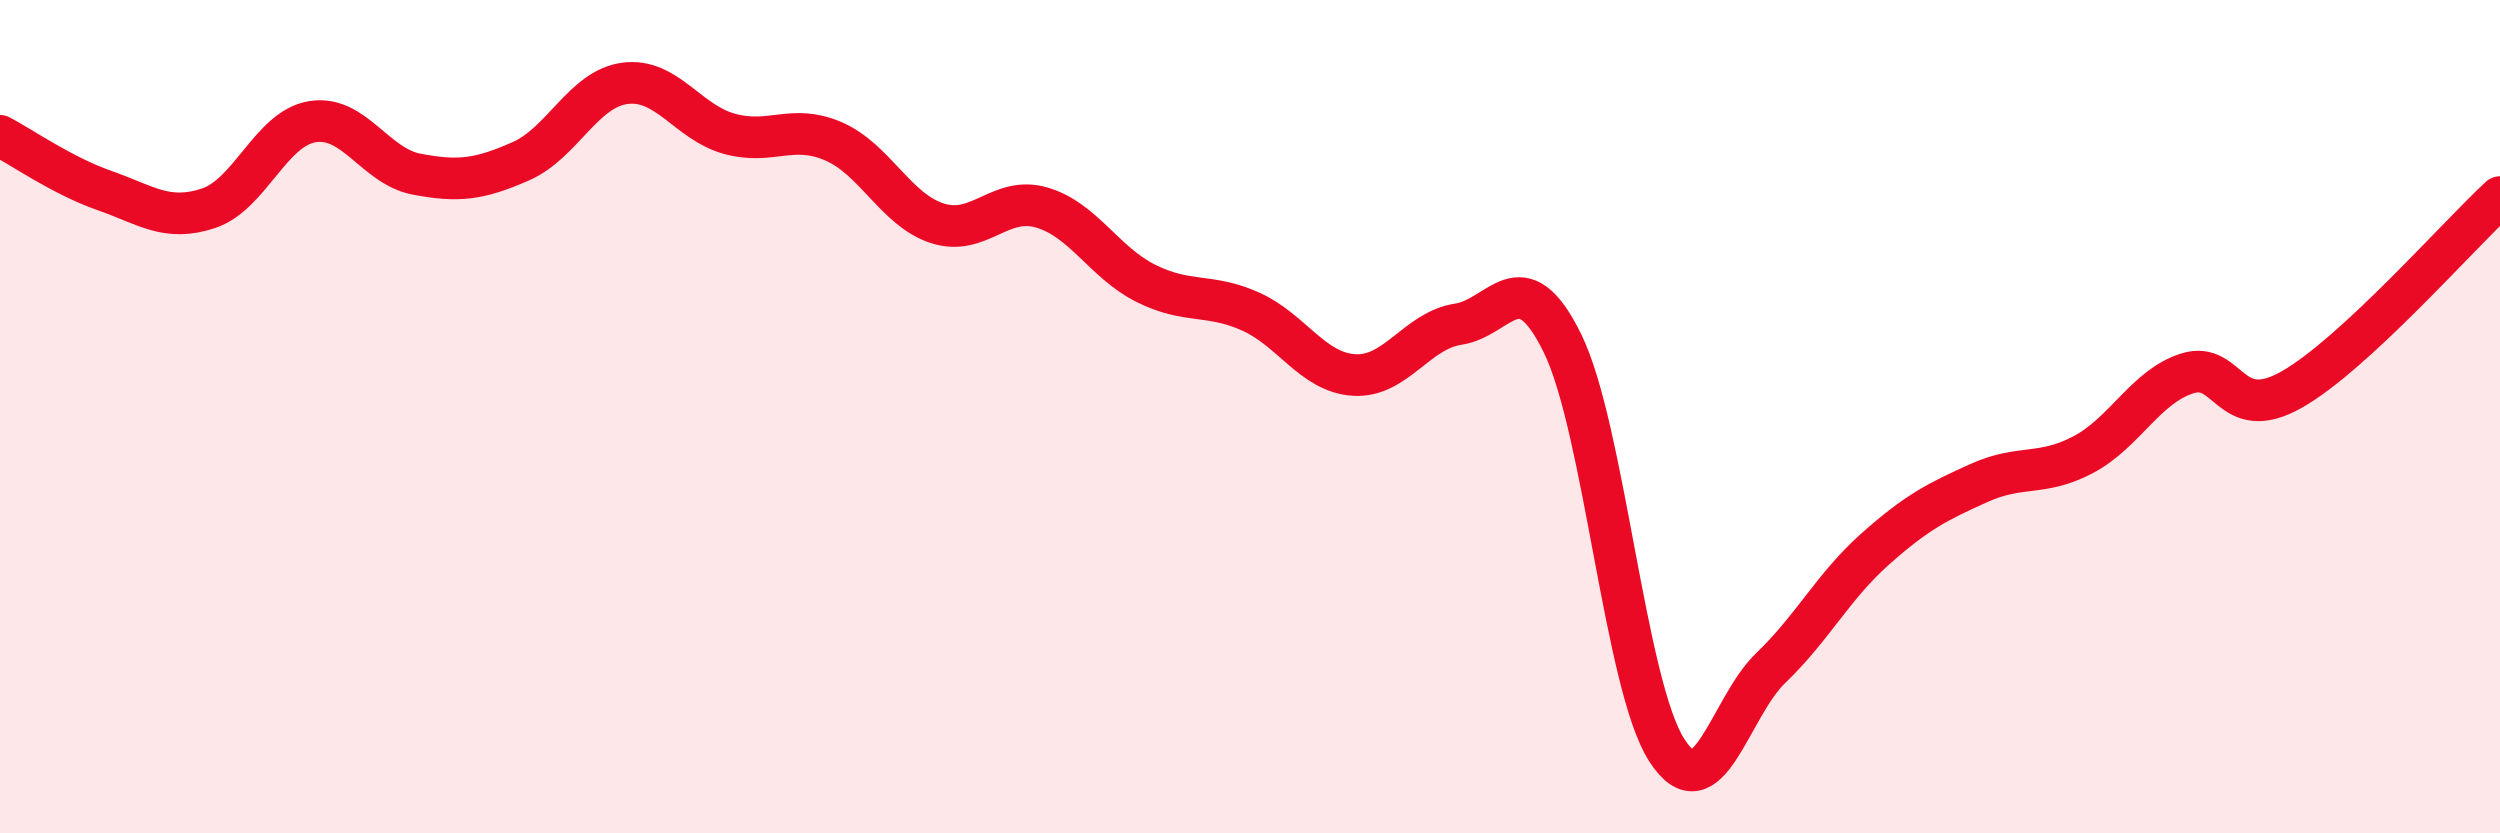
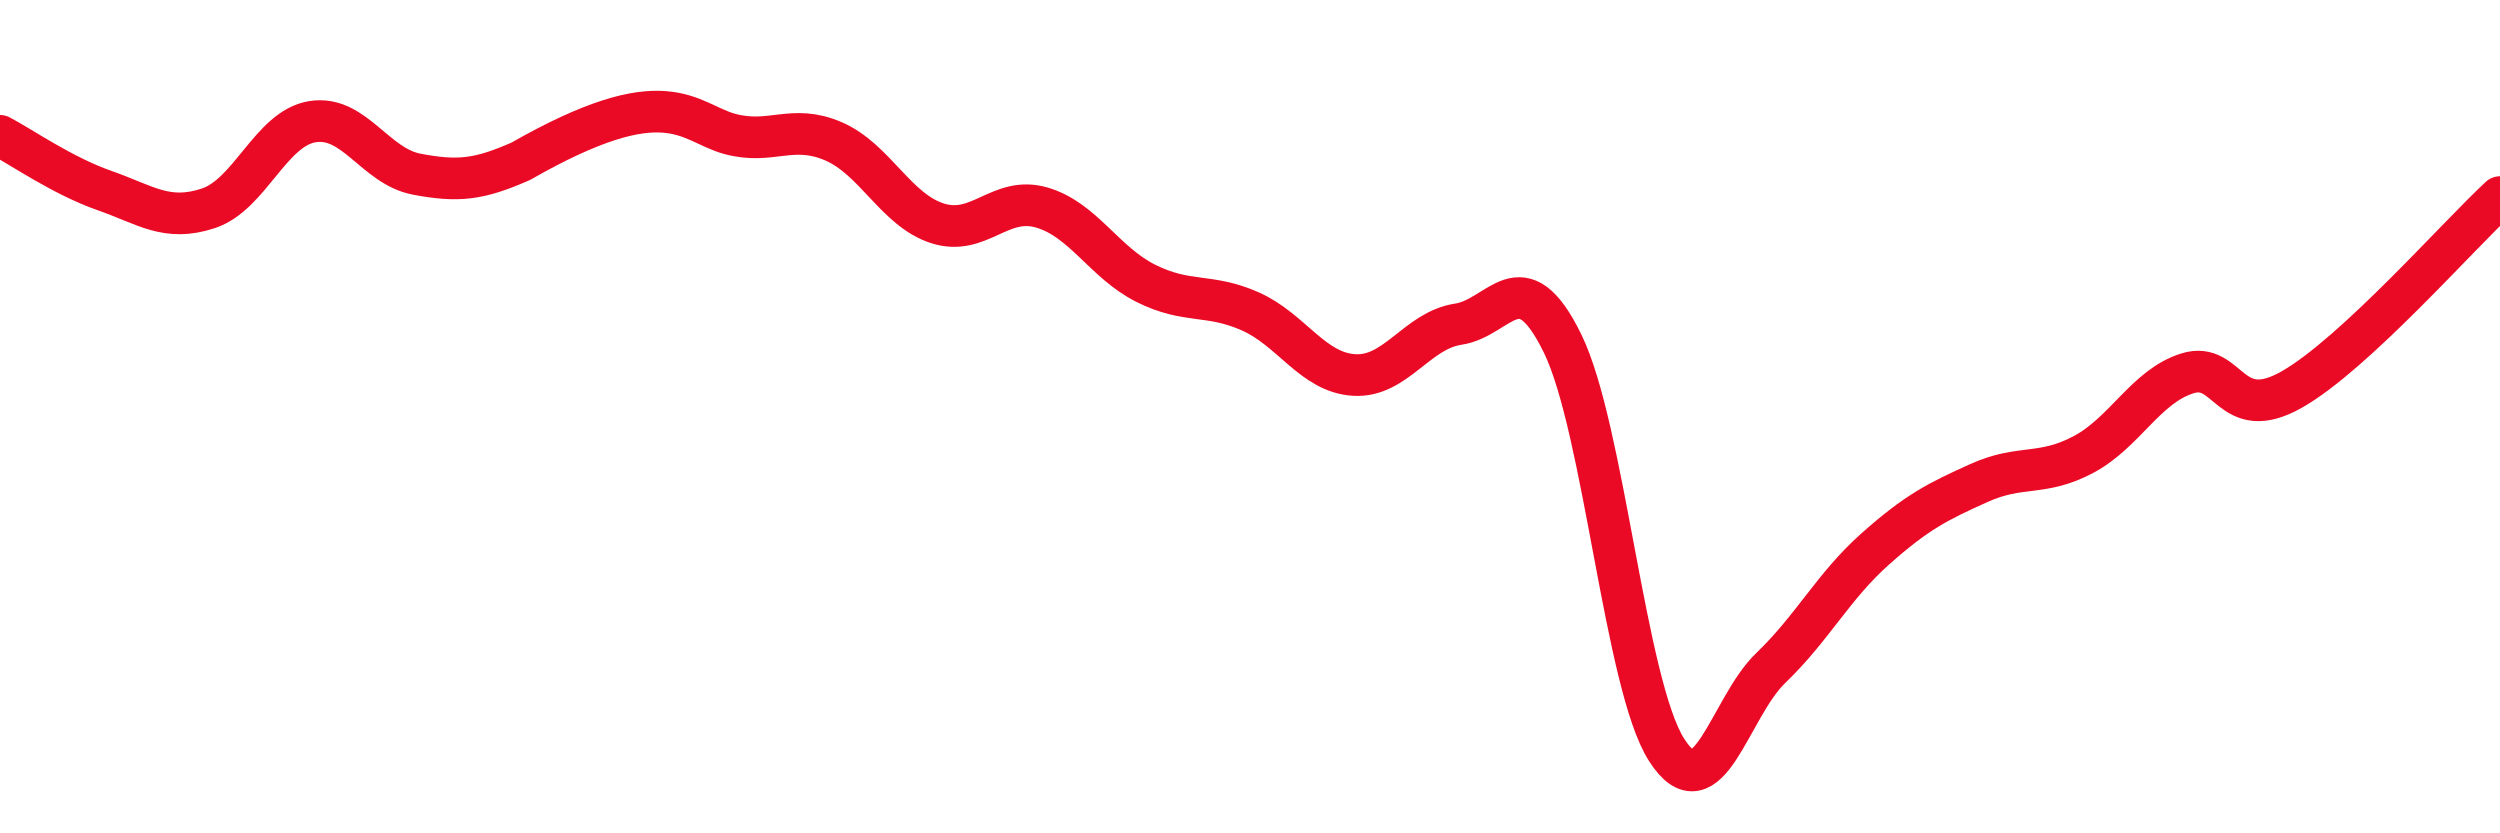
<svg xmlns="http://www.w3.org/2000/svg" width="60" height="20" viewBox="0 0 60 20">
-   <path d="M 0,3.26 C 0.5,3.52 1.5,4.22 2.5,4.57 C 3.5,4.92 4,5.33 5,5 C 6,4.67 6.5,3.08 7.5,2.92 C 8.5,2.76 9,3.99 10,4.18 C 11,4.37 11.5,4.31 12.5,3.87 C 13.5,3.43 14,2.13 15,2 C 16,1.87 16.5,2.93 17.5,3.21 C 18.5,3.49 19,2.96 20,3.39 C 21,3.82 21.5,5.04 22.5,5.36 C 23.5,5.68 24,4.69 25,4.98 C 26,5.27 26.5,6.3 27.5,6.8 C 28.5,7.3 29,7.03 30,7.47 C 31,7.91 31.5,8.94 32.5,9 C 33.5,9.06 34,7.93 35,7.78 C 36,7.63 36.5,6.2 37.5,8.24 C 38.5,10.28 39,16.44 40,18 C 41,19.56 41.5,16.99 42.5,16.03 C 43.5,15.07 44,14.07 45,13.18 C 46,12.29 46.5,12.04 47.5,11.59 C 48.5,11.14 49,11.44 50,10.91 C 51,10.38 51.5,9.27 52.5,8.96 C 53.5,8.65 53.5,10.2 55,9.35 C 56.5,8.5 59,5.65 60,4.73L60 20L0 20Z" fill="#EB0A25" opacity="0.1" stroke-linecap="round" stroke-linejoin="round" />
-   <path d="M 0,3.26 C 0.5,3.52 1.5,4.22 2.5,4.57 C 3.5,4.92 4,5.33 5,5 C 6,4.67 6.5,3.08 7.5,2.92 C 8.5,2.76 9,3.99 10,4.18 C 11,4.37 11.5,4.31 12.5,3.87 C 13.5,3.43 14,2.13 15,2 C 16,1.87 16.5,2.93 17.5,3.21 C 18.5,3.49 19,2.96 20,3.39 C 21,3.82 21.5,5.04 22.5,5.36 C 23.5,5.68 24,4.69 25,4.98 C 26,5.27 26.5,6.3 27.5,6.8 C 28.5,7.3 29,7.03 30,7.47 C 31,7.91 31.5,8.94 32.5,9 C 33.5,9.06 34,7.93 35,7.78 C 36,7.63 36.5,6.2 37.5,8.24 C 38.5,10.28 39,16.44 40,18 C 41,19.56 41.5,16.99 42.5,16.03 C 43.5,15.07 44,14.07 45,13.18 C 46,12.29 46.5,12.04 47.5,11.59 C 48.5,11.14 49,11.44 50,10.91 C 51,10.38 51.5,9.27 52.5,8.96 C 53.5,8.65 53.5,10.2 55,9.35 C 56.5,8.5 59,5.65 60,4.73" stroke="#EB0A25" stroke-width="1" fill="none" stroke-linecap="round" stroke-linejoin="round" />
+   <path d="M 0,3.26 C 0.5,3.52 1.5,4.22 2.5,4.57 C 3.5,4.92 4,5.33 5,5 C 6,4.67 6.5,3.08 7.5,2.92 C 8.5,2.76 9,3.99 10,4.18 C 11,4.37 11.5,4.31 12.5,3.87 C 16,1.87 16.5,2.93 17.5,3.21 C 18.5,3.49 19,2.96 20,3.39 C 21,3.82 21.5,5.04 22.5,5.36 C 23.5,5.68 24,4.69 25,4.98 C 26,5.27 26.5,6.3 27.5,6.8 C 28.5,7.3 29,7.03 30,7.47 C 31,7.91 31.5,8.94 32.5,9 C 33.5,9.06 34,7.93 35,7.78 C 36,7.63 36.5,6.2 37.5,8.24 C 38.5,10.28 39,16.44 40,18 C 41,19.56 41.5,16.99 42.5,16.03 C 43.5,15.07 44,14.07 45,13.18 C 46,12.29 46.5,12.04 47.5,11.59 C 48.5,11.14 49,11.44 50,10.91 C 51,10.38 51.5,9.27 52.5,8.96 C 53.5,8.65 53.5,10.2 55,9.35 C 56.5,8.5 59,5.65 60,4.73" stroke="#EB0A25" stroke-width="1" fill="none" stroke-linecap="round" stroke-linejoin="round" />
</svg>